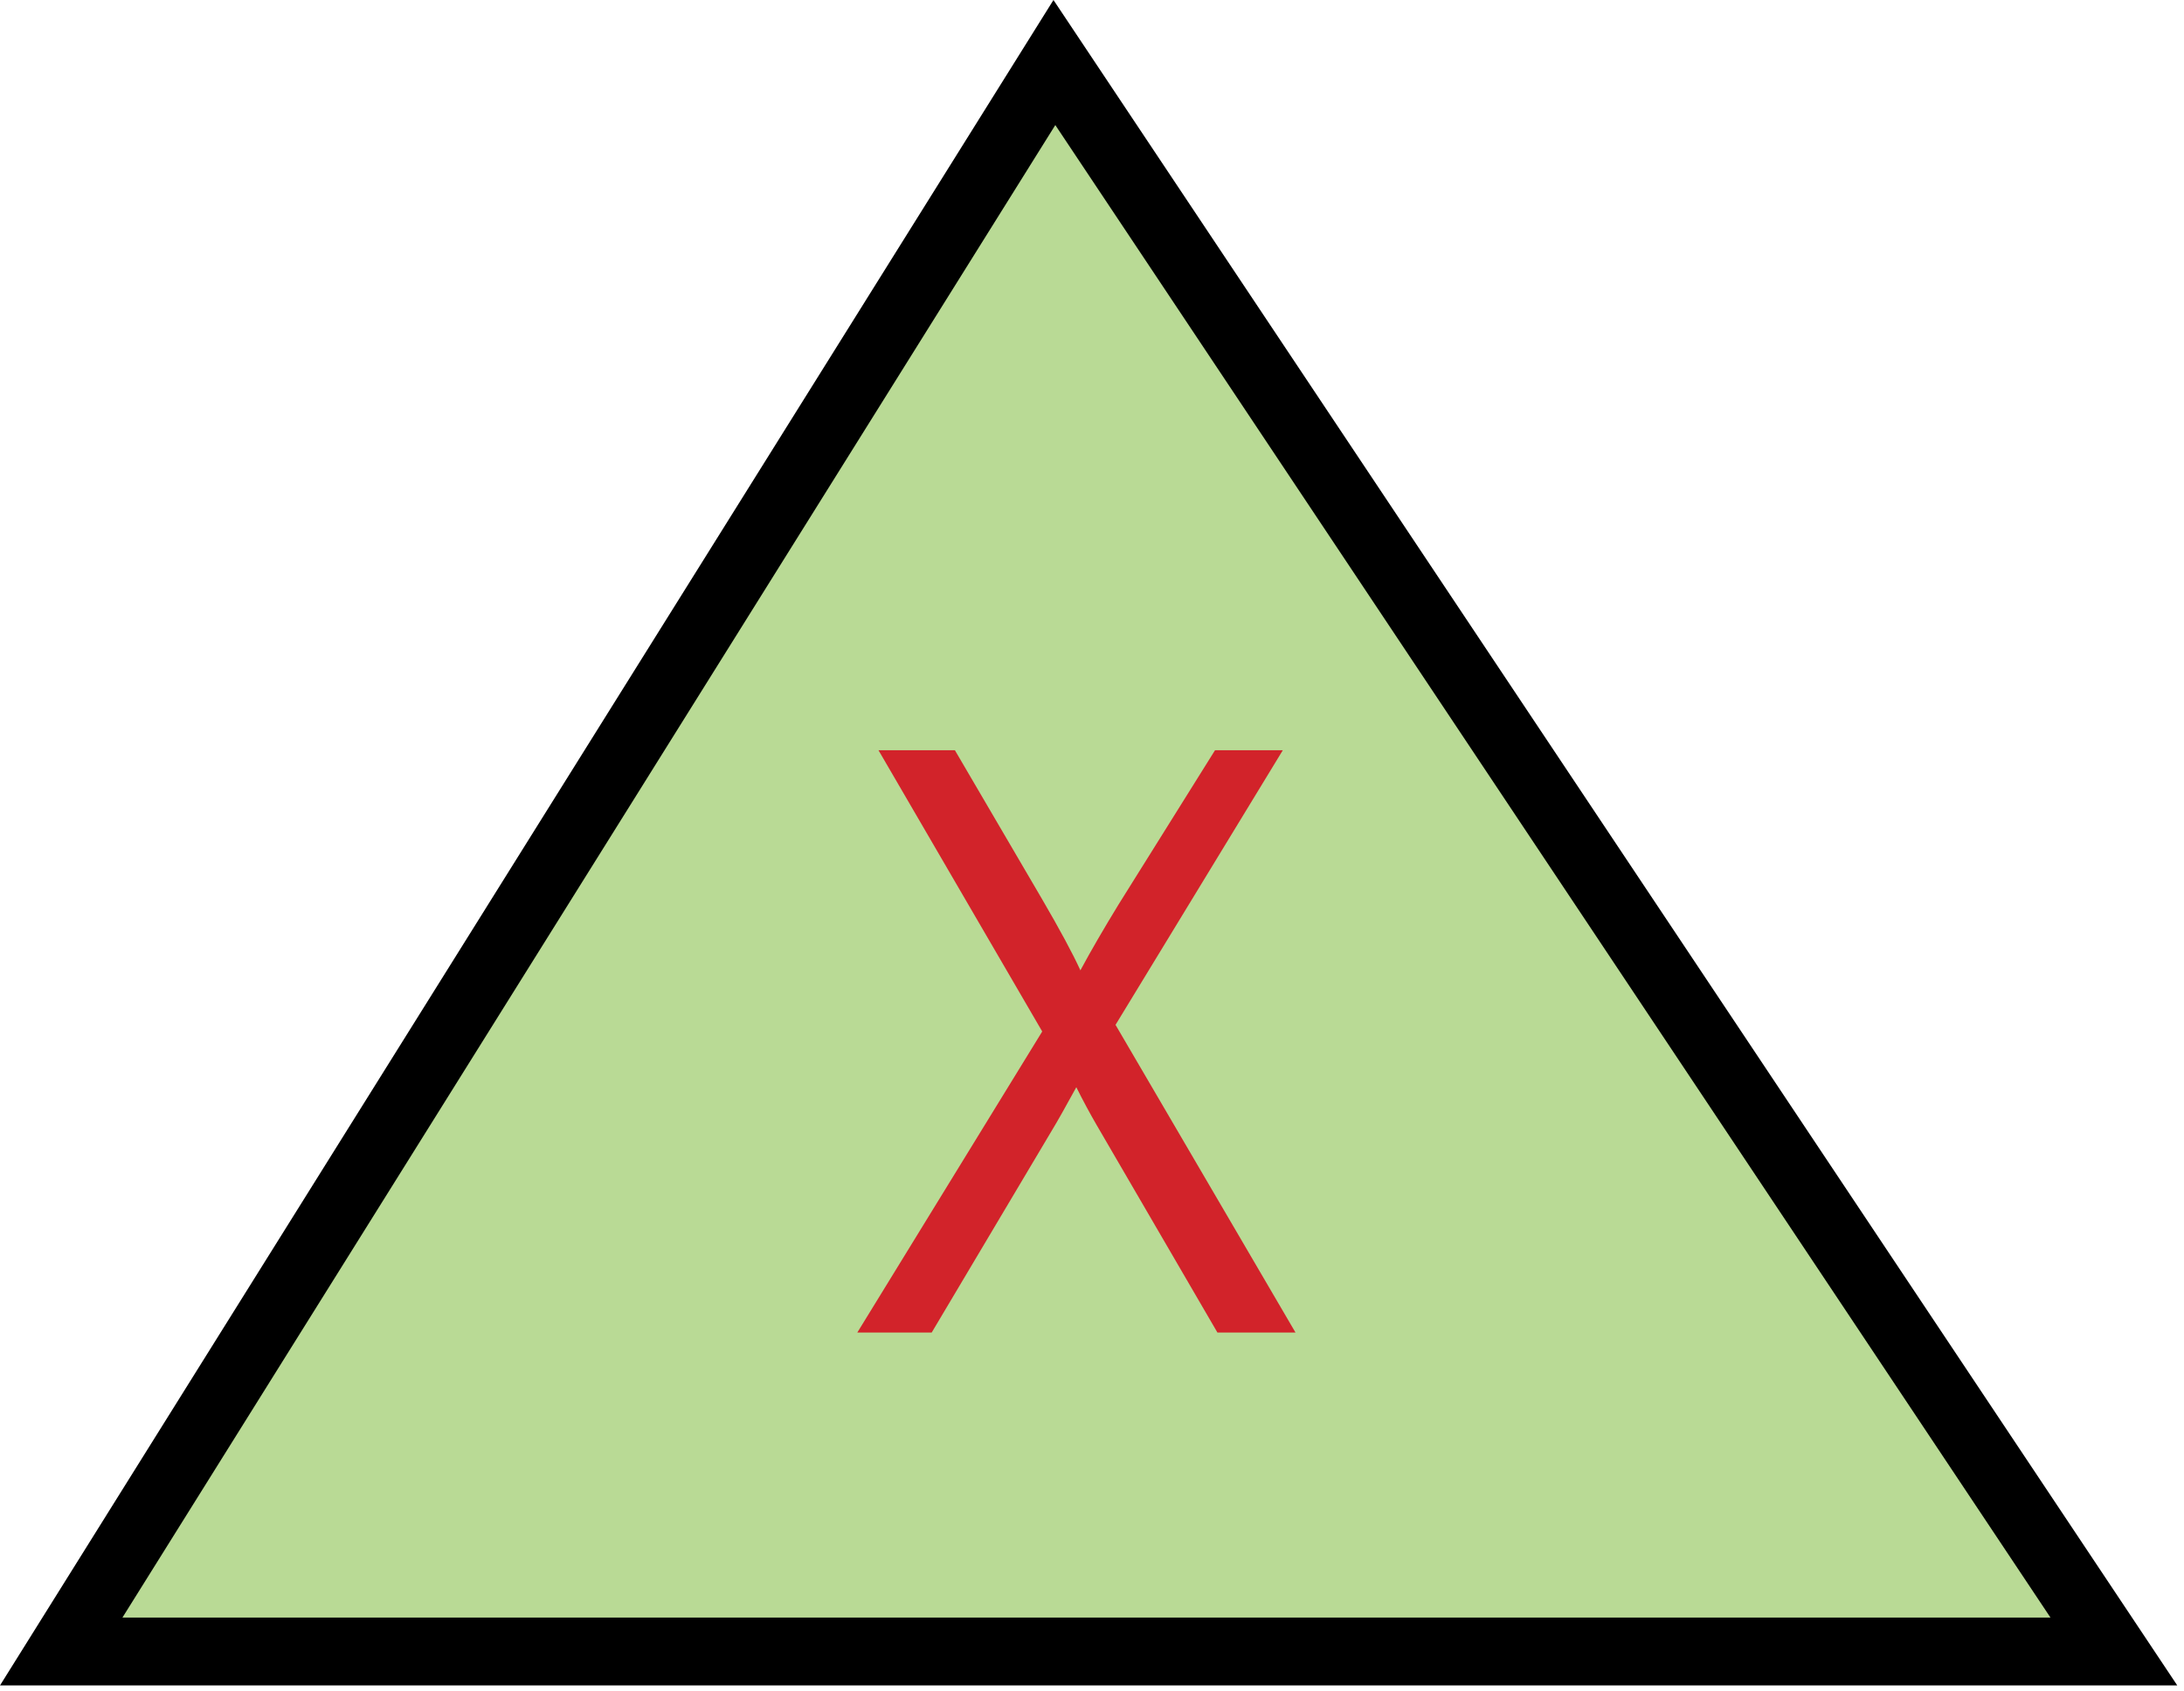
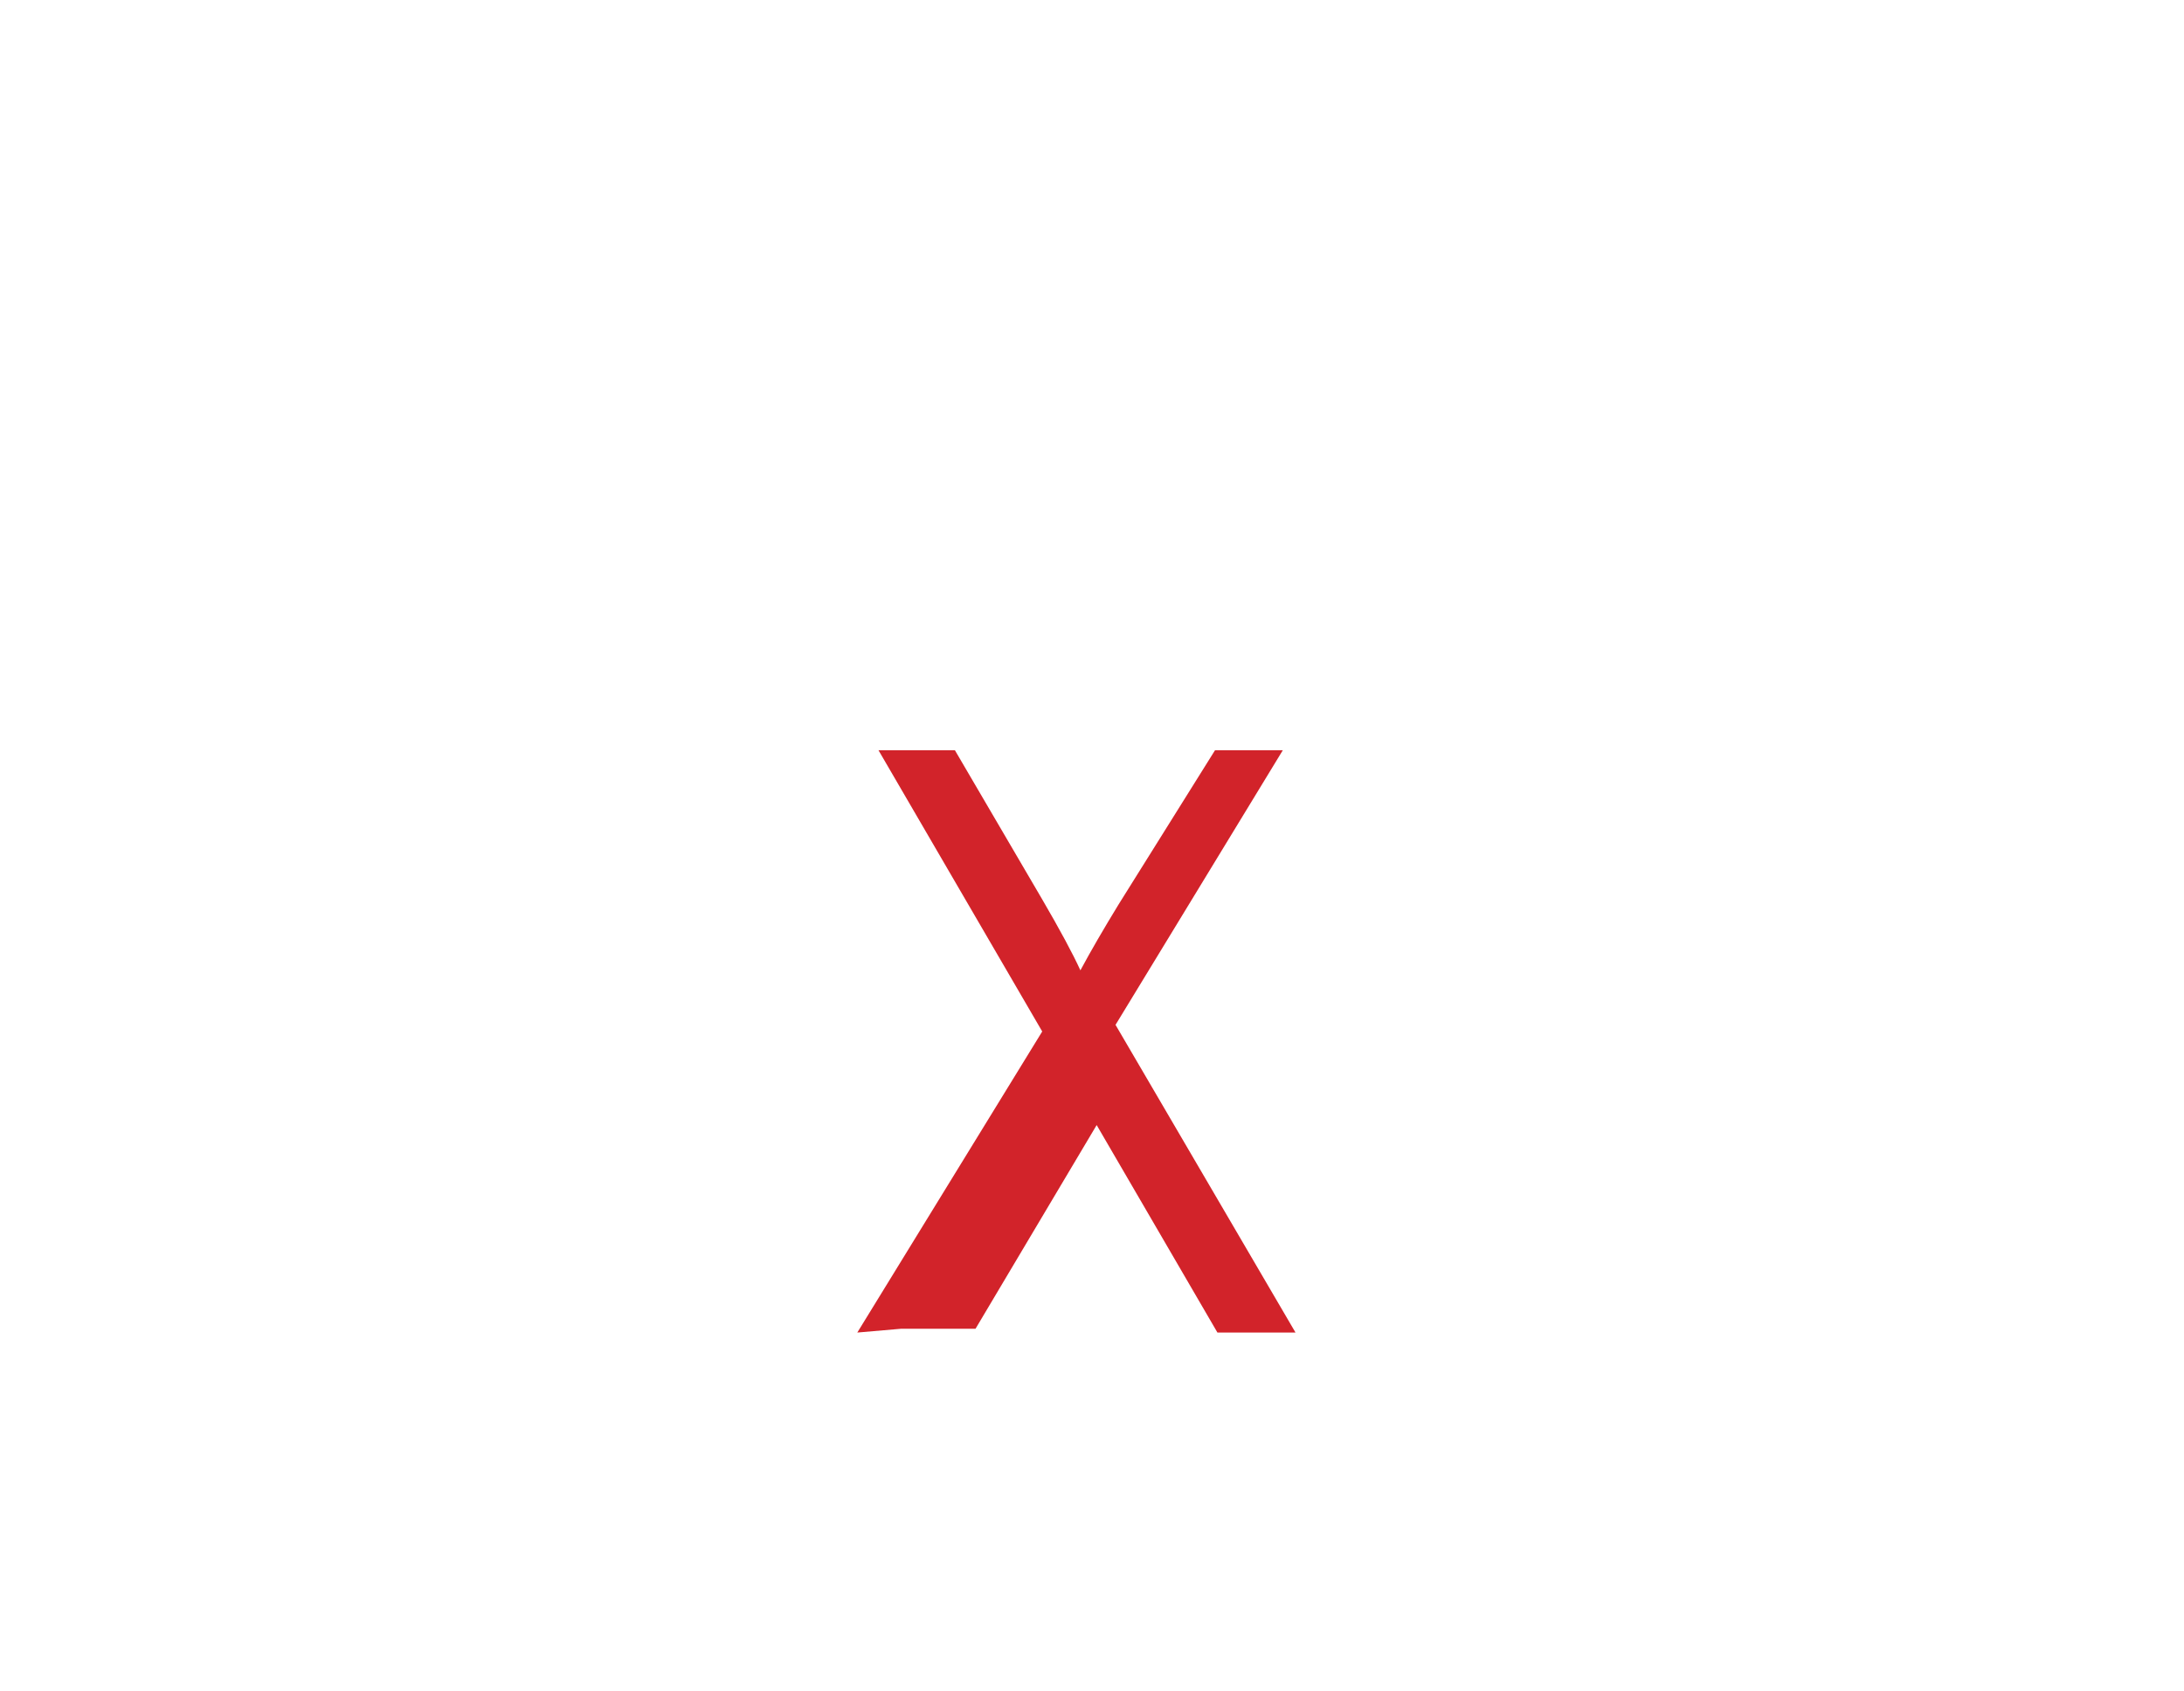
<svg xmlns="http://www.w3.org/2000/svg" xmlns:ns1="https://ian.umces.edu/media-library/" x="0px" y="0px" width="532" height="412" viewBox="0 0 532 412" xml:space="preserve">
  <title>Delta: high (x=element)</title>
  <desc>
    <ns1:title>Delta: high (x=element)</ns1:title>
    <ns1:descr>Illustration of high delta for element, x</ns1:descr>
    <ns1:scene>
      <ns1:contains>chemical, processes, delta, change, high, element</ns1:contains>
      <ns1:when>2003-01-01</ns1:when>
    </ns1:scene>
  </desc>
  <defs />
-   <polygon stroke="#000" stroke-width="16.528" points="514.92 402.36 14.909 402.36 256.84 15.234" fill="#B9DA95" />
-   <path d="m208.83 324.65l45.044-73.347-39.88-68.517h18.614l21.221 36.256c4.357 7.472 7.473 13.263 9.346 17.36 2.607-4.842 5.7-10.159 9.239-15.95l23.552-37.667h16.514l-40.749 66.902 43.841 74.961h-19.02l-29.416-50.546c-1.637-2.822-3.296-5.892-4.955-9.222-2.664 4.865-4.572 8.251-5.723 10.147l-29.506 49.621h-18.1z" fill="#D2232A" />
+   <path d="m208.83 324.65l45.044-73.347-39.88-68.517h18.614l21.221 36.256c4.357 7.472 7.473 13.263 9.346 17.36 2.607-4.842 5.7-10.159 9.239-15.95l23.552-37.667h16.514l-40.749 66.902 43.841 74.961h-19.02l-29.416-50.546l-29.506 49.621h-18.1z" fill="#D2232A" />
</svg>